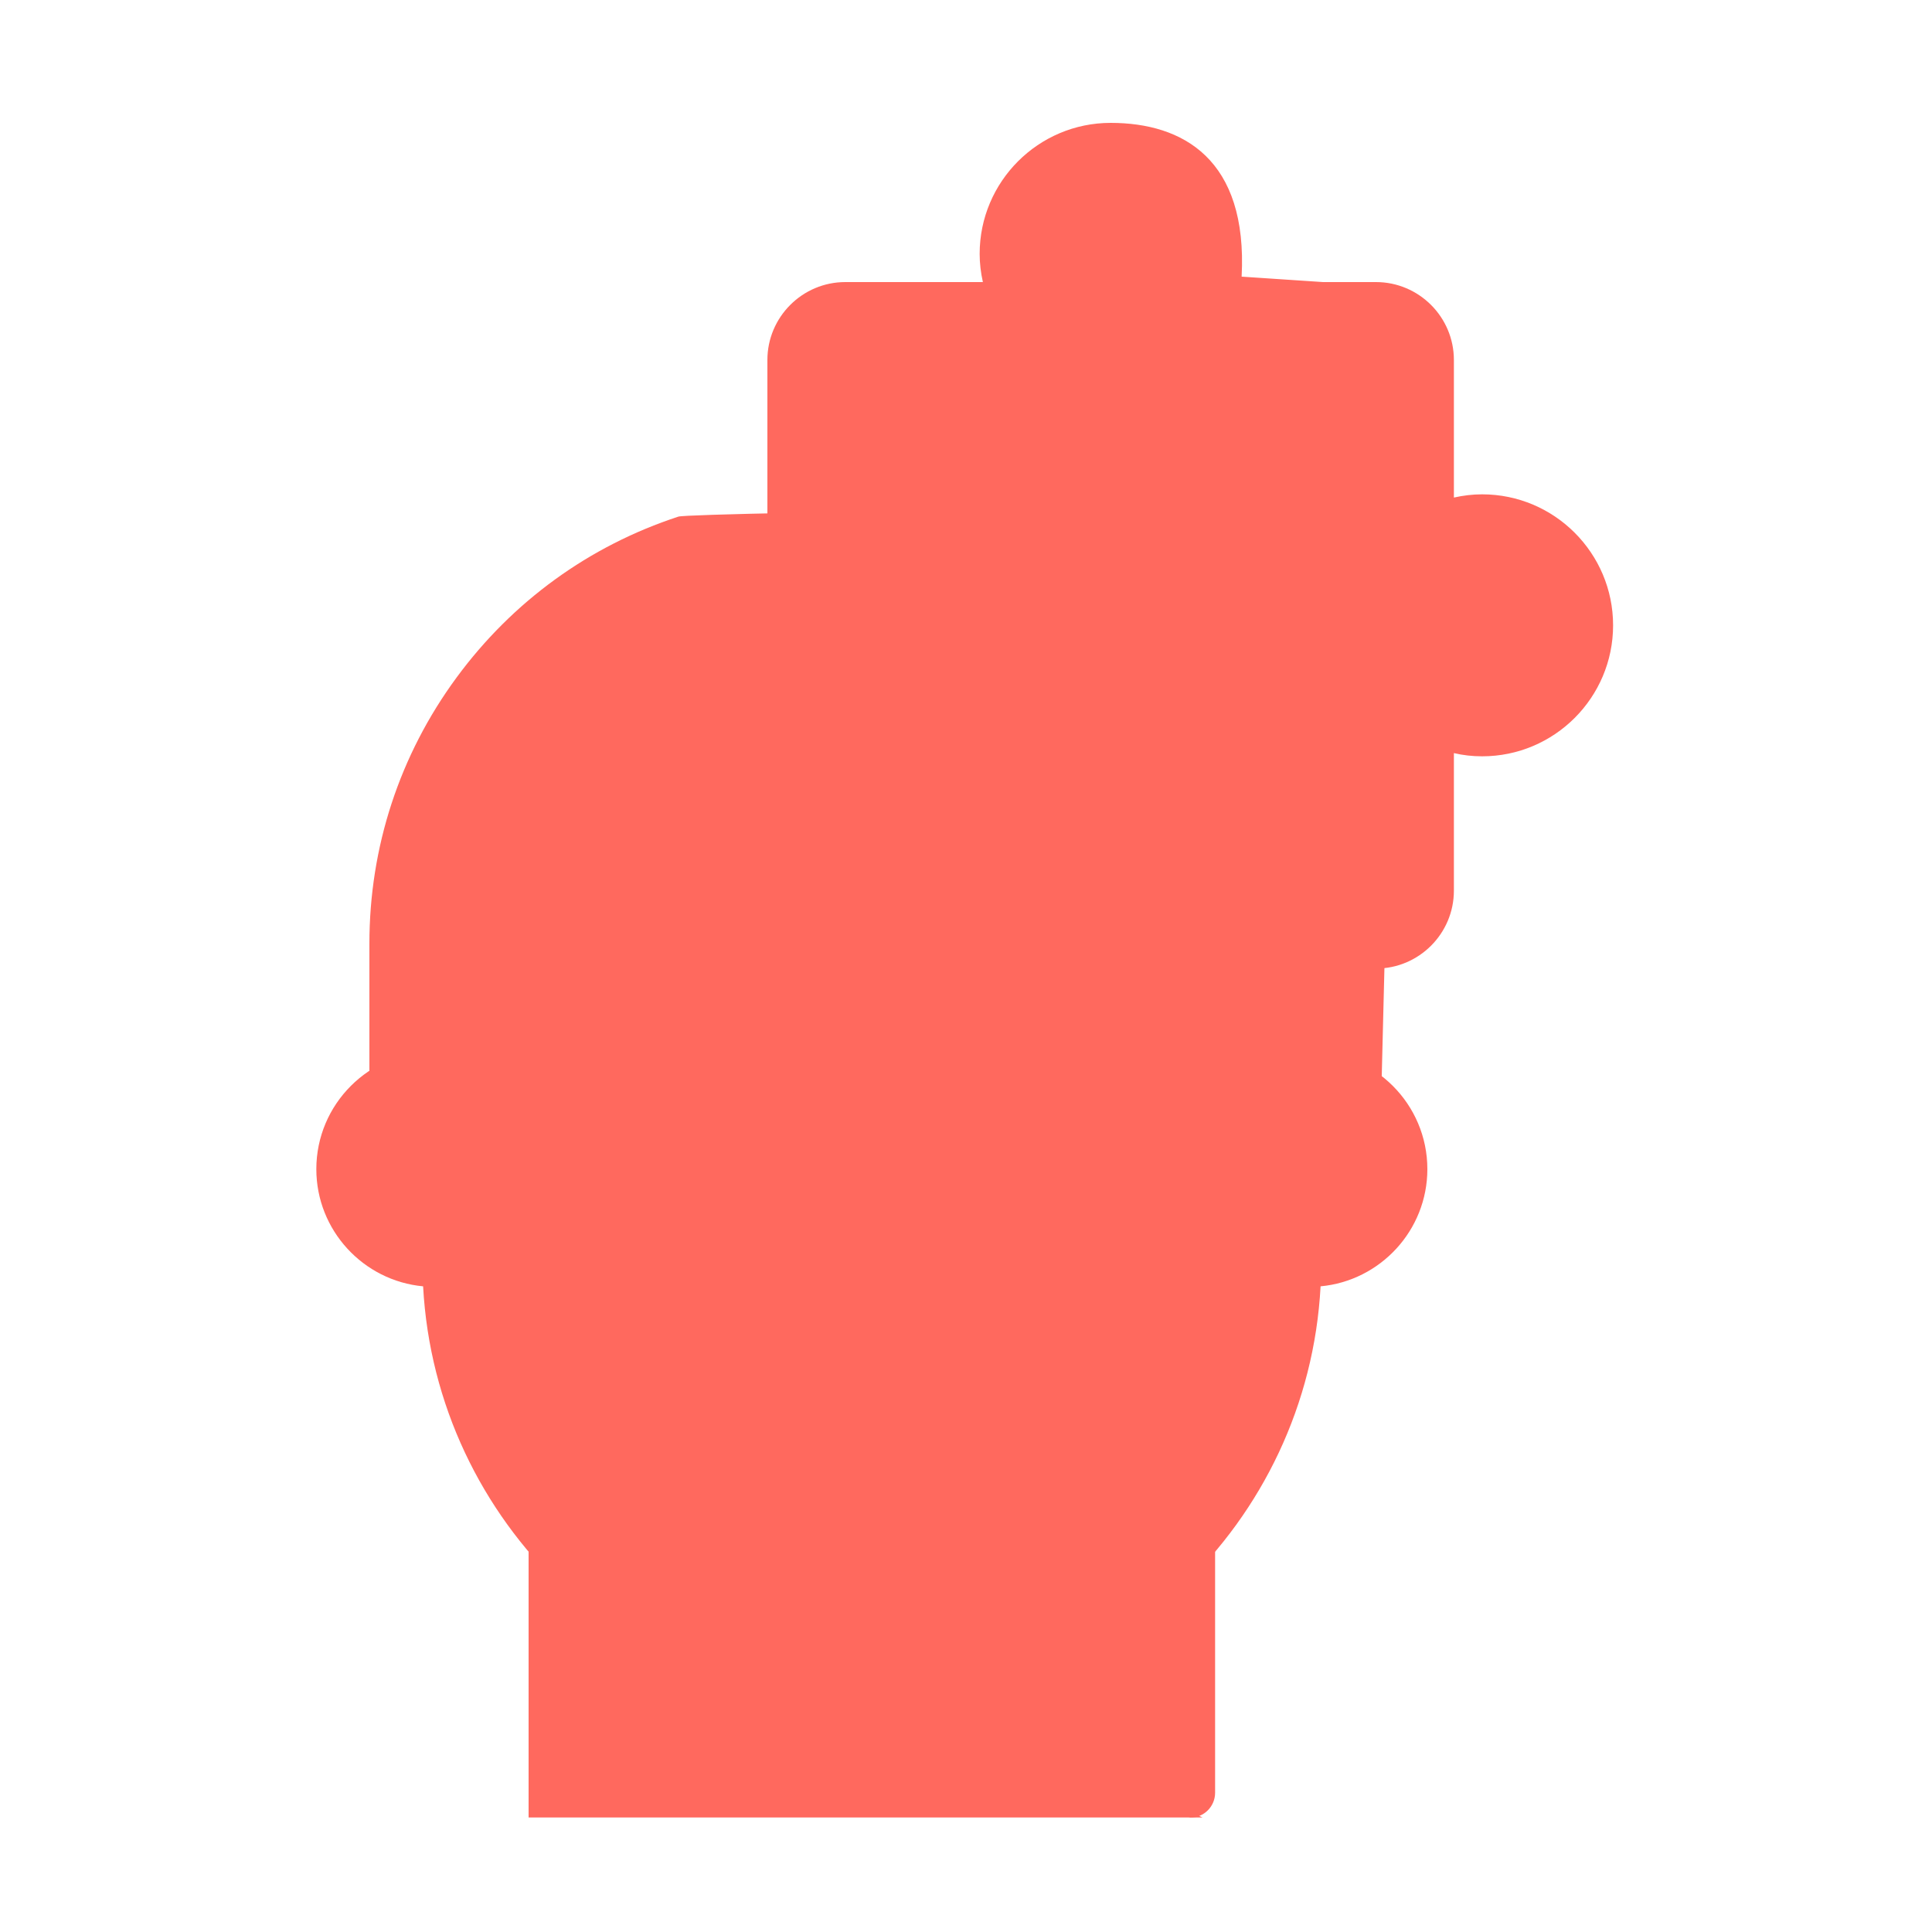
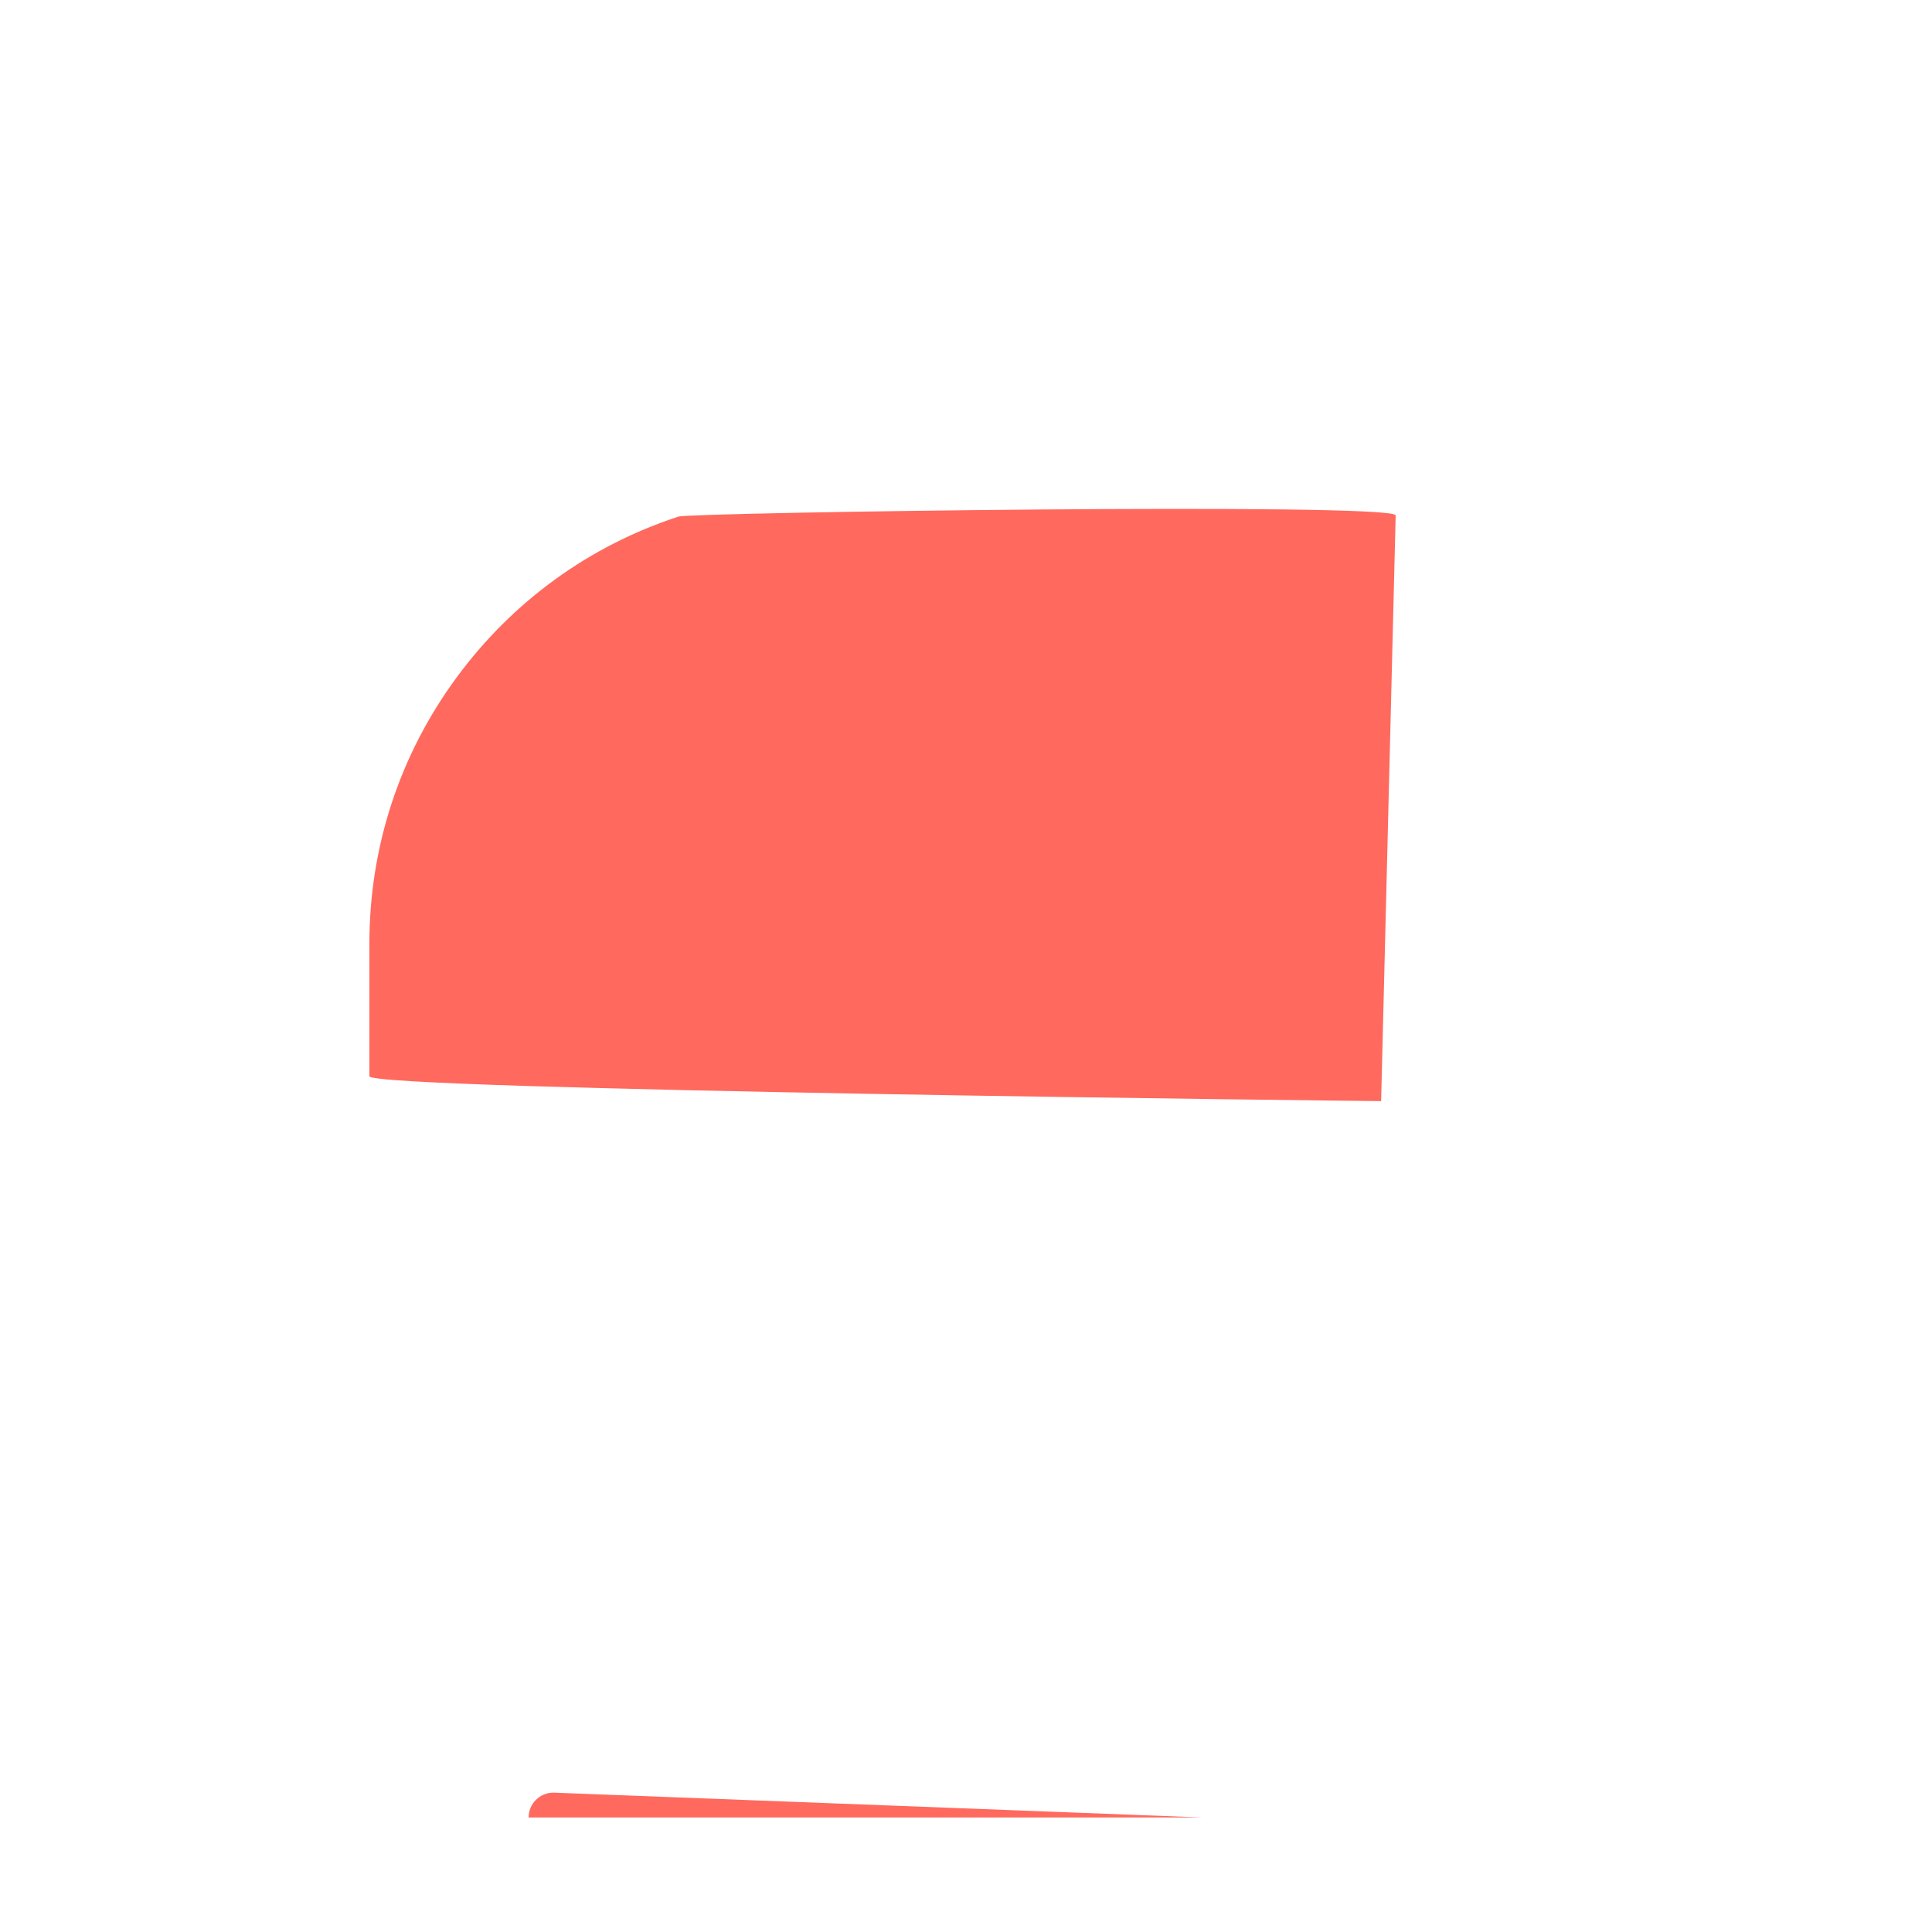
<svg xmlns="http://www.w3.org/2000/svg" id="IconComprehension" viewBox="0 0 150 150">
  <defs>
    <style>      .cls-1 {        fill: #ff695e;      }    </style>
  </defs>
  <g id="g627">
    <g id="g631">
      <g id="g637">
        <g id="path639">
-           <path class="cls-1" d="m99.75,83.56c0-1.06.86-1.93,1.93-1.93,5.04,0,9.14,4.1,9.14,9.14,0,4.75-3.65,8.67-8.29,9.1-.98,18.36-16.23,33-34.84,33s-33.85-14.64-34.84-33c-4.64-.43-8.29-4.35-8.29-9.1,0-5.04,4.1-9.14,9.14-9.14" />
-         </g>
+           </g>
      </g>
      <g id="g641">
        <g id="path643">
          <path class="cls-1" d="m107.23,85.49c-1.06,0-78.55-.86-78.55-1.93v-10.3c0-7.49,2.34-14.64,6.77-20.66,4.34-5.9,10.29-10.22,17.22-12.49,1.01-.33,55.36-1.11,55.69-.1" />
        </g>
      </g>
      <g id="g645">
        <g id="path647">
-           <path class="cls-1" d="m93.37,141.11h-52.33v-20.98c0-1.06.86-1.93,1.93-1.93" />
+           <path class="cls-1" d="m93.37,141.11h-52.33c0-1.06.86-1.93,1.93-1.93" />
        </g>
      </g>
      <g id="g649">
        <g id="path651">
-           <path class="cls-1" d="m42.97,118.2c1.06,0,51.37-1.75,51.37,1.93v19.06c0,1.06-.86,1.93-1.93,1.93" />
-         </g>
+           </g>
      </g>
      <g id="g653">
        <g id="path655">
-           <path class="cls-1" d="m102.71,21.9h4.12c3.33,0,6.05,2.71,6.05,6.05v10.68c.72-.16,1.45-.25,2.19-.25,5.61,0,10.17,4.56,10.17,10.17s-4.56,10.17-10.17,10.17c-.74,0-1.48-.08-2.19-.25v10.68c0,3.33-2.71,6.05-6.05,6.05h-13.5c-.69,0-1.33-.37-1.67-.97s-.34-1.33,0-1.93c.58-1,.88-2.06.88-3.15,0-3.48-2.83-6.31-6.31-6.31s-6.31,2.83-6.31,6.31c0,1.09.3,2.15.88,3.15.35.6.35,1.33,0,1.93s-.98.97-1.67.97h-13.5c-3.33,0-6.05-2.71-6.05-6.05v-13.5c0-.69.37-1.33.97-1.67.6-.34,1.33-.34,1.93,0,1.01.58,2.07.88,3.15.88,3.48,0,6.31-2.83,6.31-6.31s-2.83-6.31-6.31-6.31c-1.09,0-2.15.3-3.15.88-.6.35-1.33.35-1.93,0-.6-.34-.97-.98-.97-1.67v-13.5c0-3.33,2.71-6.05,6.05-6.05h10.68c-.16-.72-.25-1.45-.25-2.19,0-5.61,4.56-10.17,10.17-10.17s10.65,2.82,10.17,11.94" />
-         </g>
+           </g>
      </g>
    </g>
  </g>
</svg>